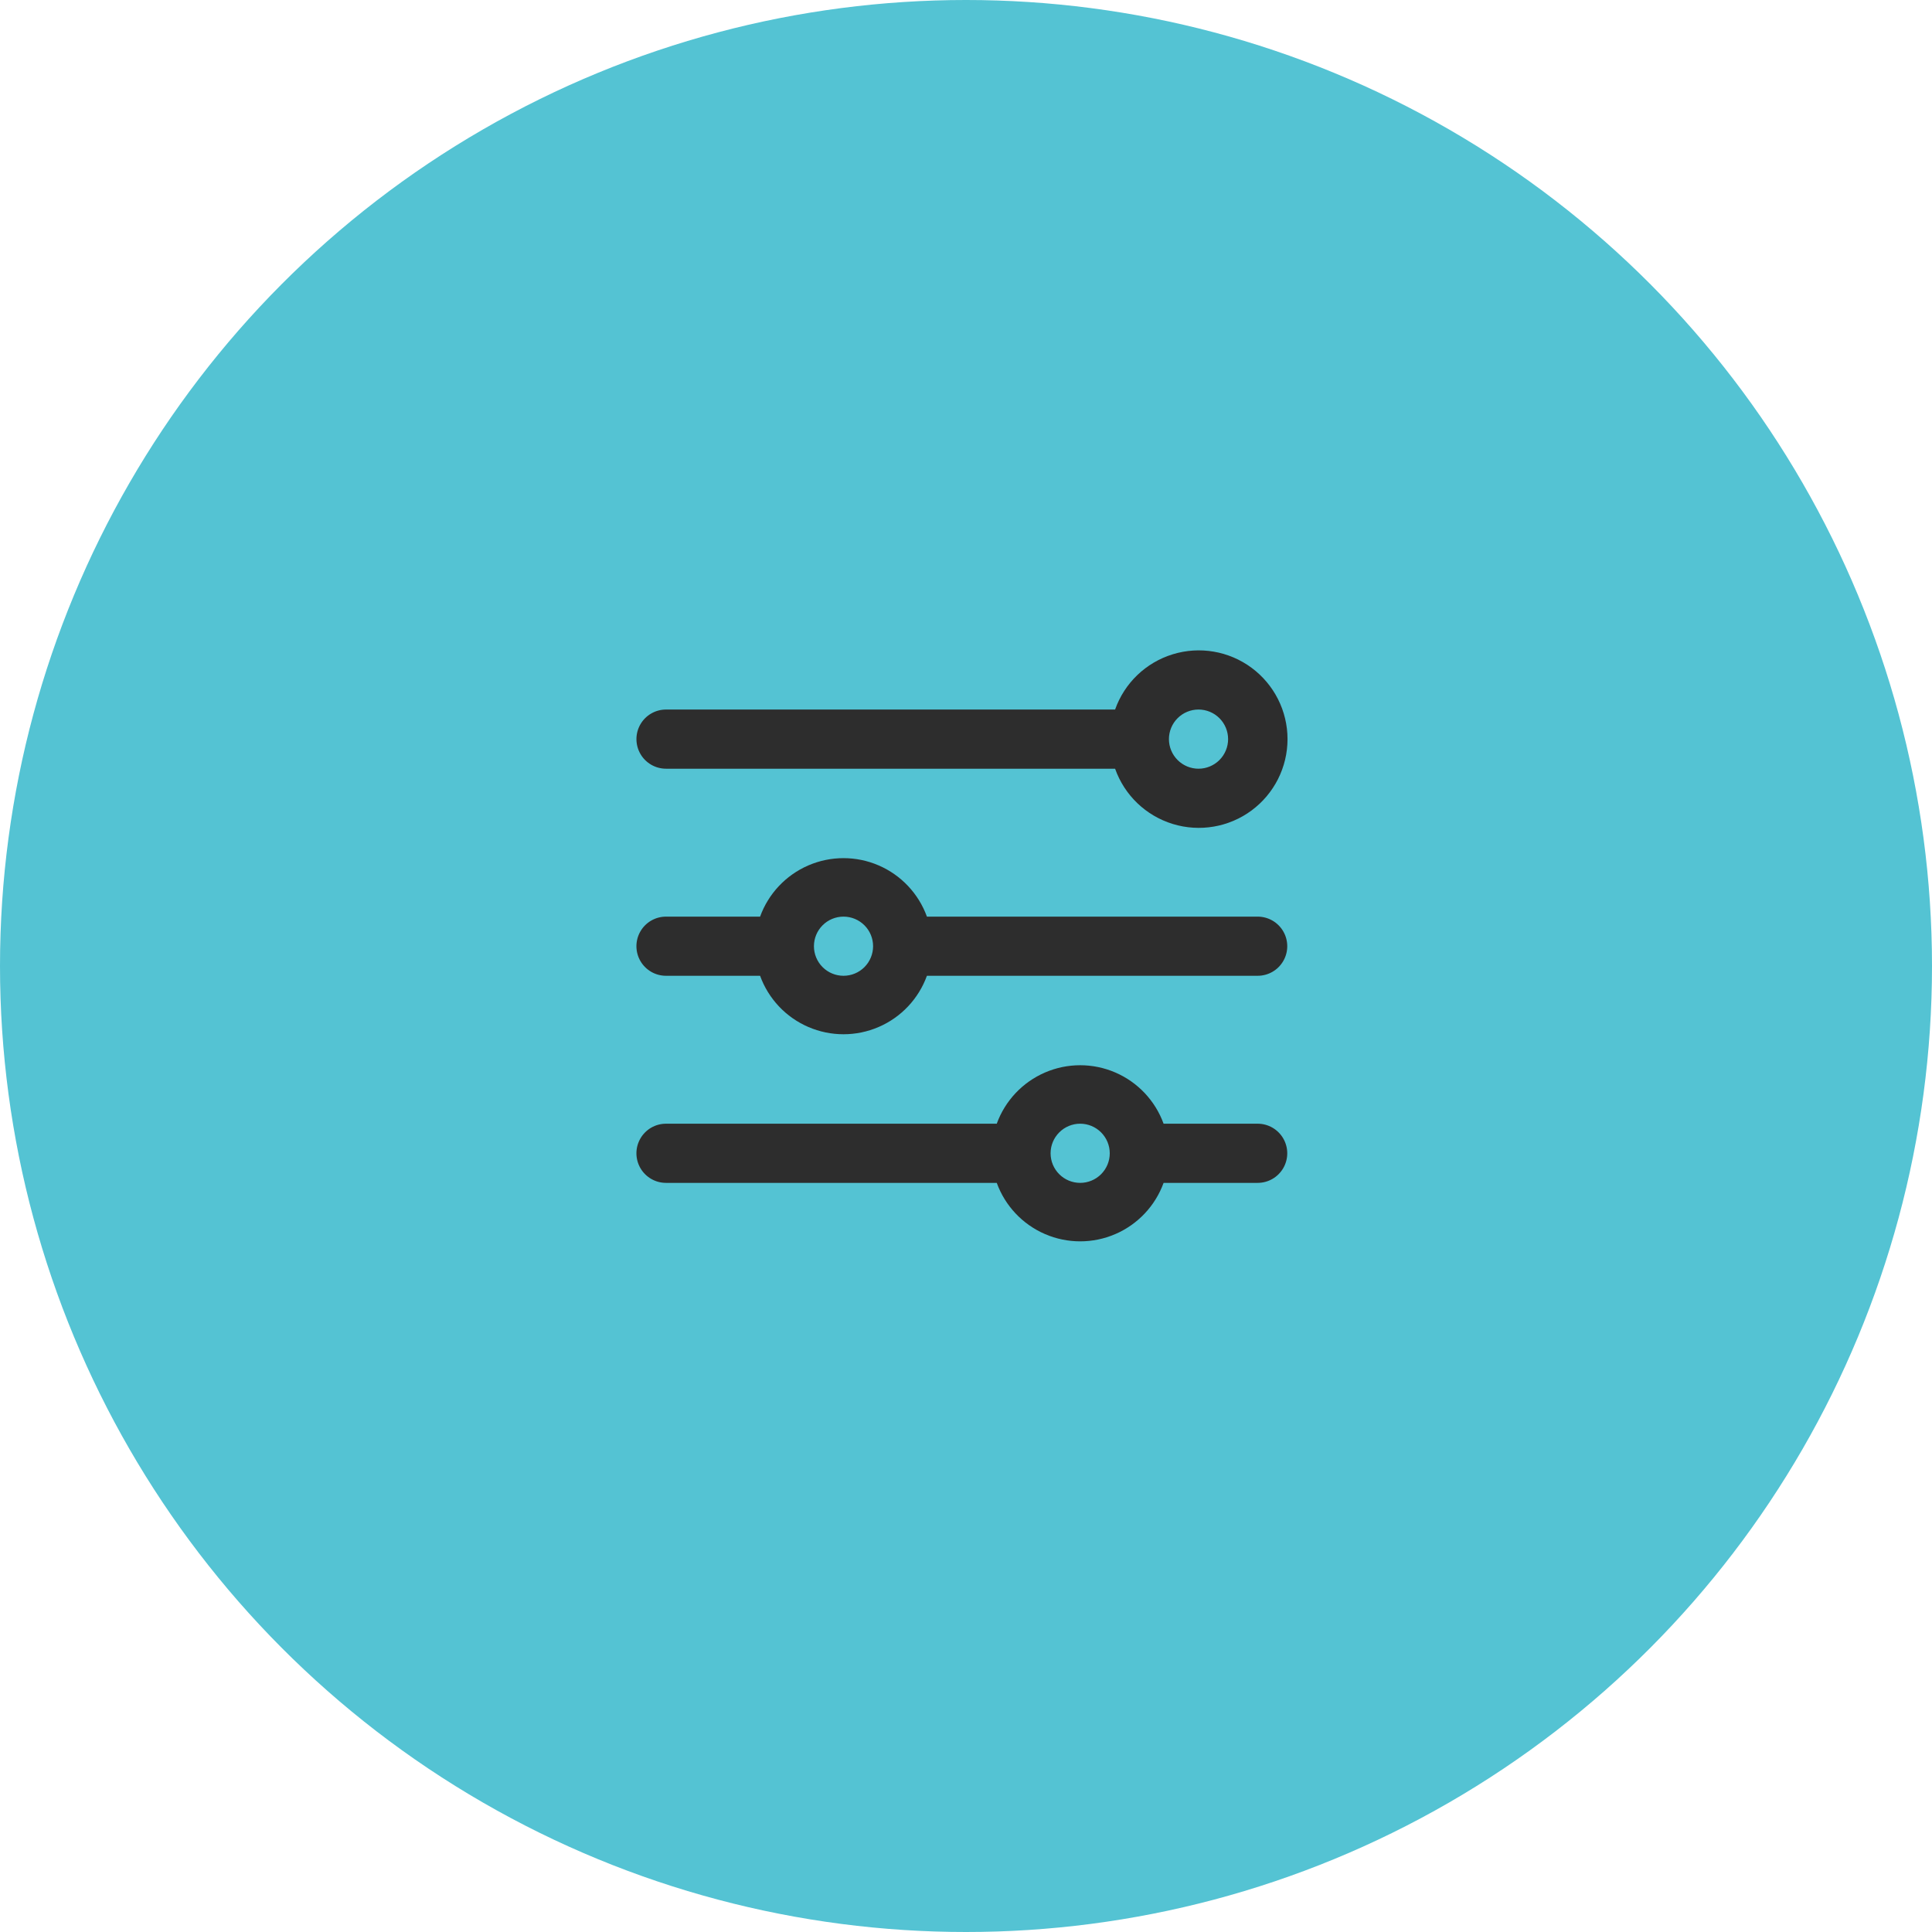
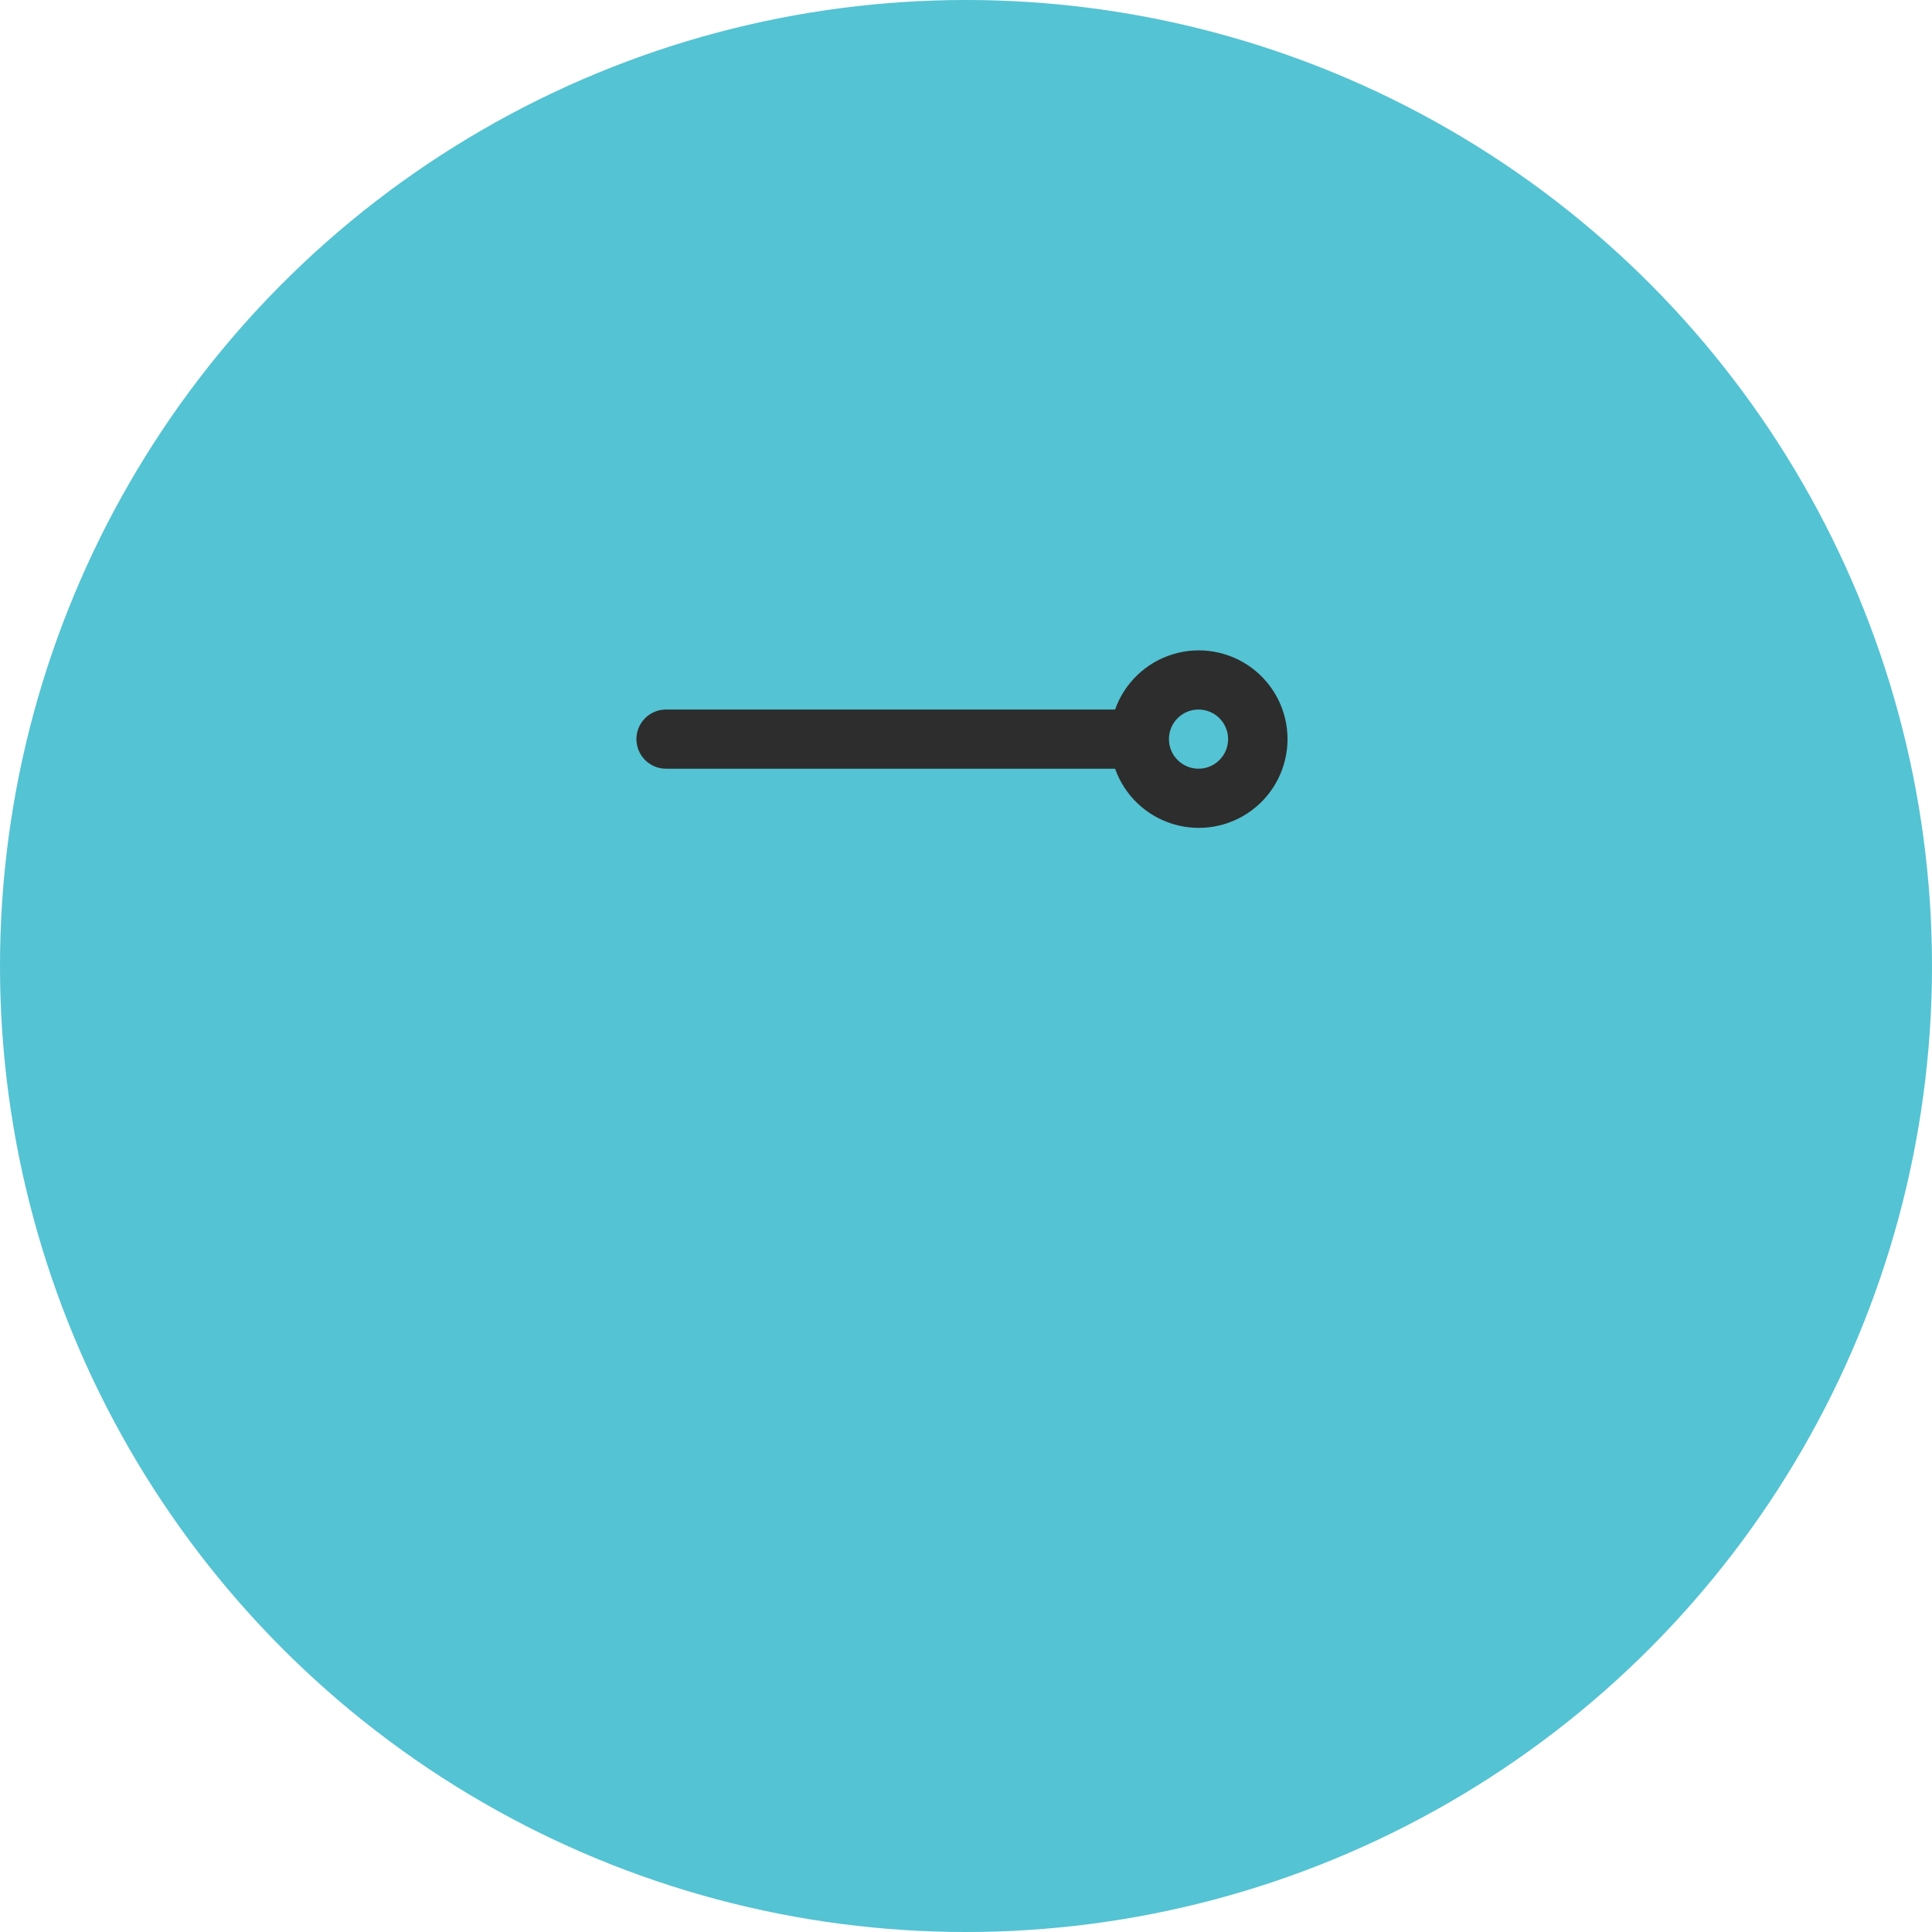
<svg xmlns="http://www.w3.org/2000/svg" width="110" height="110" viewBox="0 0 110 110" fill="none">
  <circle cx="55" cy="55" r="55" fill="#54C3D3" />
  <path d="M37.921 43.767H63.489C64.023 45.277 65.242 46.445 66.774 46.914C68.306 47.383 69.97 47.098 71.258 46.145C72.546 45.192 73.306 43.685 73.306 42.082C73.306 40.48 72.546 38.973 71.258 38.02C69.97 37.067 68.306 36.782 66.774 37.251C65.242 37.72 64.023 38.887 63.489 40.398H37.921C37.319 40.398 36.763 40.719 36.462 41.24C36.161 41.761 36.161 42.403 36.462 42.925C36.763 43.446 37.319 43.767 37.921 43.767V43.767ZM68.239 40.398C68.685 40.398 69.114 40.575 69.43 40.891C69.746 41.207 69.923 41.636 69.923 42.082C69.923 42.529 69.746 42.957 69.43 43.273C69.114 43.589 68.685 43.767 68.239 43.767C67.792 43.767 67.363 43.589 67.048 43.273C66.732 42.957 66.554 42.529 66.554 42.082C66.554 41.635 66.732 41.207 67.048 40.891C67.363 40.575 67.792 40.398 68.239 40.398Z" fill="#2D2D2D" />
-   <path d="M71.606 52.189H52.775C52.3 50.88 51.306 49.825 50.028 49.273C48.75 48.721 47.301 48.721 46.023 49.273C44.745 49.825 43.751 50.88 43.276 52.189H37.92C37.318 52.189 36.762 52.51 36.461 53.031C36.16 53.552 36.16 54.194 36.461 54.715C36.762 55.236 37.318 55.557 37.92 55.557H43.276C43.751 56.866 44.745 57.921 46.023 58.472C47.301 59.024 48.75 59.024 50.028 58.472C51.306 57.921 52.3 56.866 52.775 55.557H71.606C72.208 55.557 72.764 55.236 73.065 54.715C73.366 54.194 73.366 53.552 73.065 53.031C72.764 52.51 72.208 52.189 71.606 52.189ZM48.026 55.557C47.579 55.557 47.151 55.38 46.835 55.064C46.519 54.748 46.342 54.319 46.342 53.873C46.342 53.426 46.519 52.998 46.835 52.682C47.151 52.366 47.579 52.189 48.026 52.189C48.473 52.189 48.901 52.366 49.217 52.682C49.533 52.998 49.71 53.426 49.71 53.873C49.71 54.319 49.533 54.748 49.217 55.064C48.901 55.38 48.473 55.557 48.026 55.557Z" fill="#2D2D2D" />
-   <path d="M71.606 63.979H66.25C65.775 62.671 64.781 61.616 63.503 61.064C62.225 60.512 60.776 60.512 59.498 61.064C58.22 61.616 57.226 62.671 56.751 63.979H37.92C37.318 63.979 36.762 64.3 36.461 64.822C36.16 65.343 36.16 65.985 36.461 66.506C36.762 67.027 37.318 67.348 37.92 67.348H56.751C57.226 68.657 58.22 69.711 59.498 70.263C60.776 70.815 62.225 70.815 63.503 70.263C64.781 69.711 65.775 68.657 66.25 67.348H71.606C72.208 67.348 72.764 67.027 73.065 66.506C73.366 65.985 73.366 65.343 73.065 64.822C72.764 64.3 72.208 63.979 71.606 63.979ZM61.5 67.348C61.054 67.348 60.625 67.171 60.31 66.855C59.993 66.539 59.816 66.111 59.816 65.664C59.816 65.217 59.993 64.789 60.31 64.473C60.625 64.157 61.054 63.979 61.5 63.979C61.947 63.979 62.376 64.157 62.691 64.473C63.007 64.789 63.185 65.217 63.185 65.664C63.185 66.111 63.007 66.539 62.691 66.855C62.376 67.171 61.947 67.348 61.5 67.348Z" fill="#2D2D2D" />
</svg>